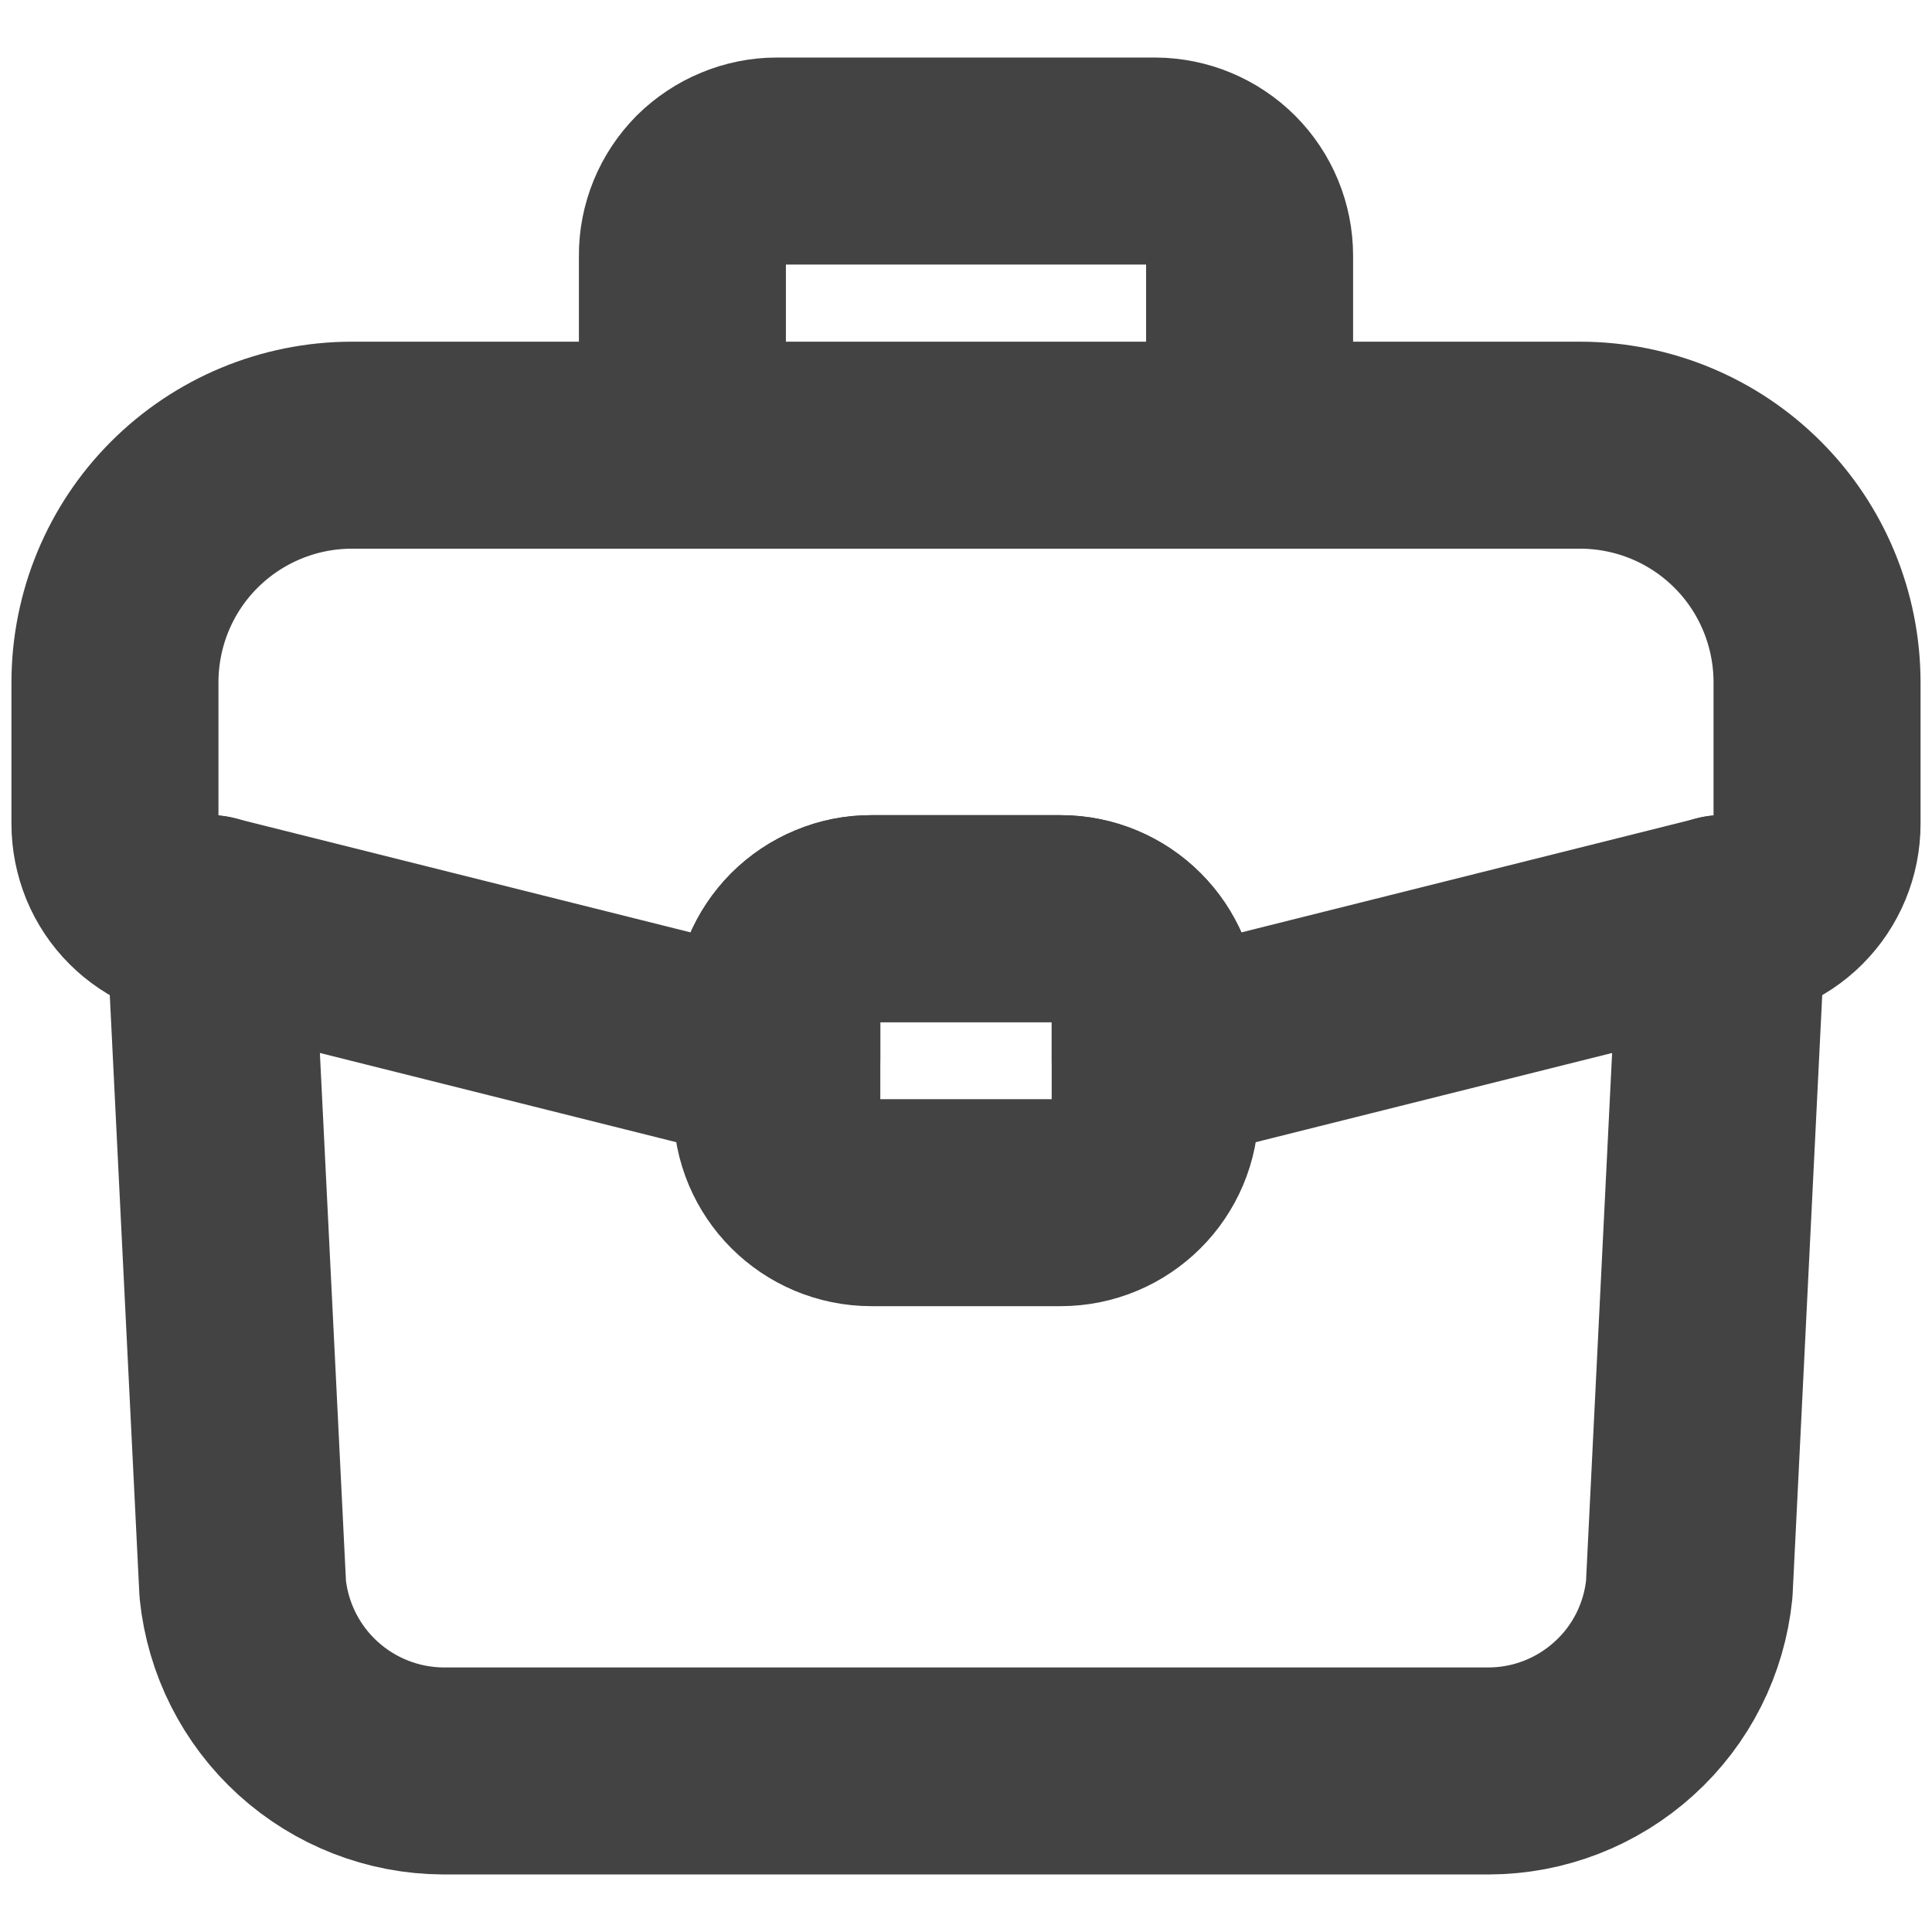
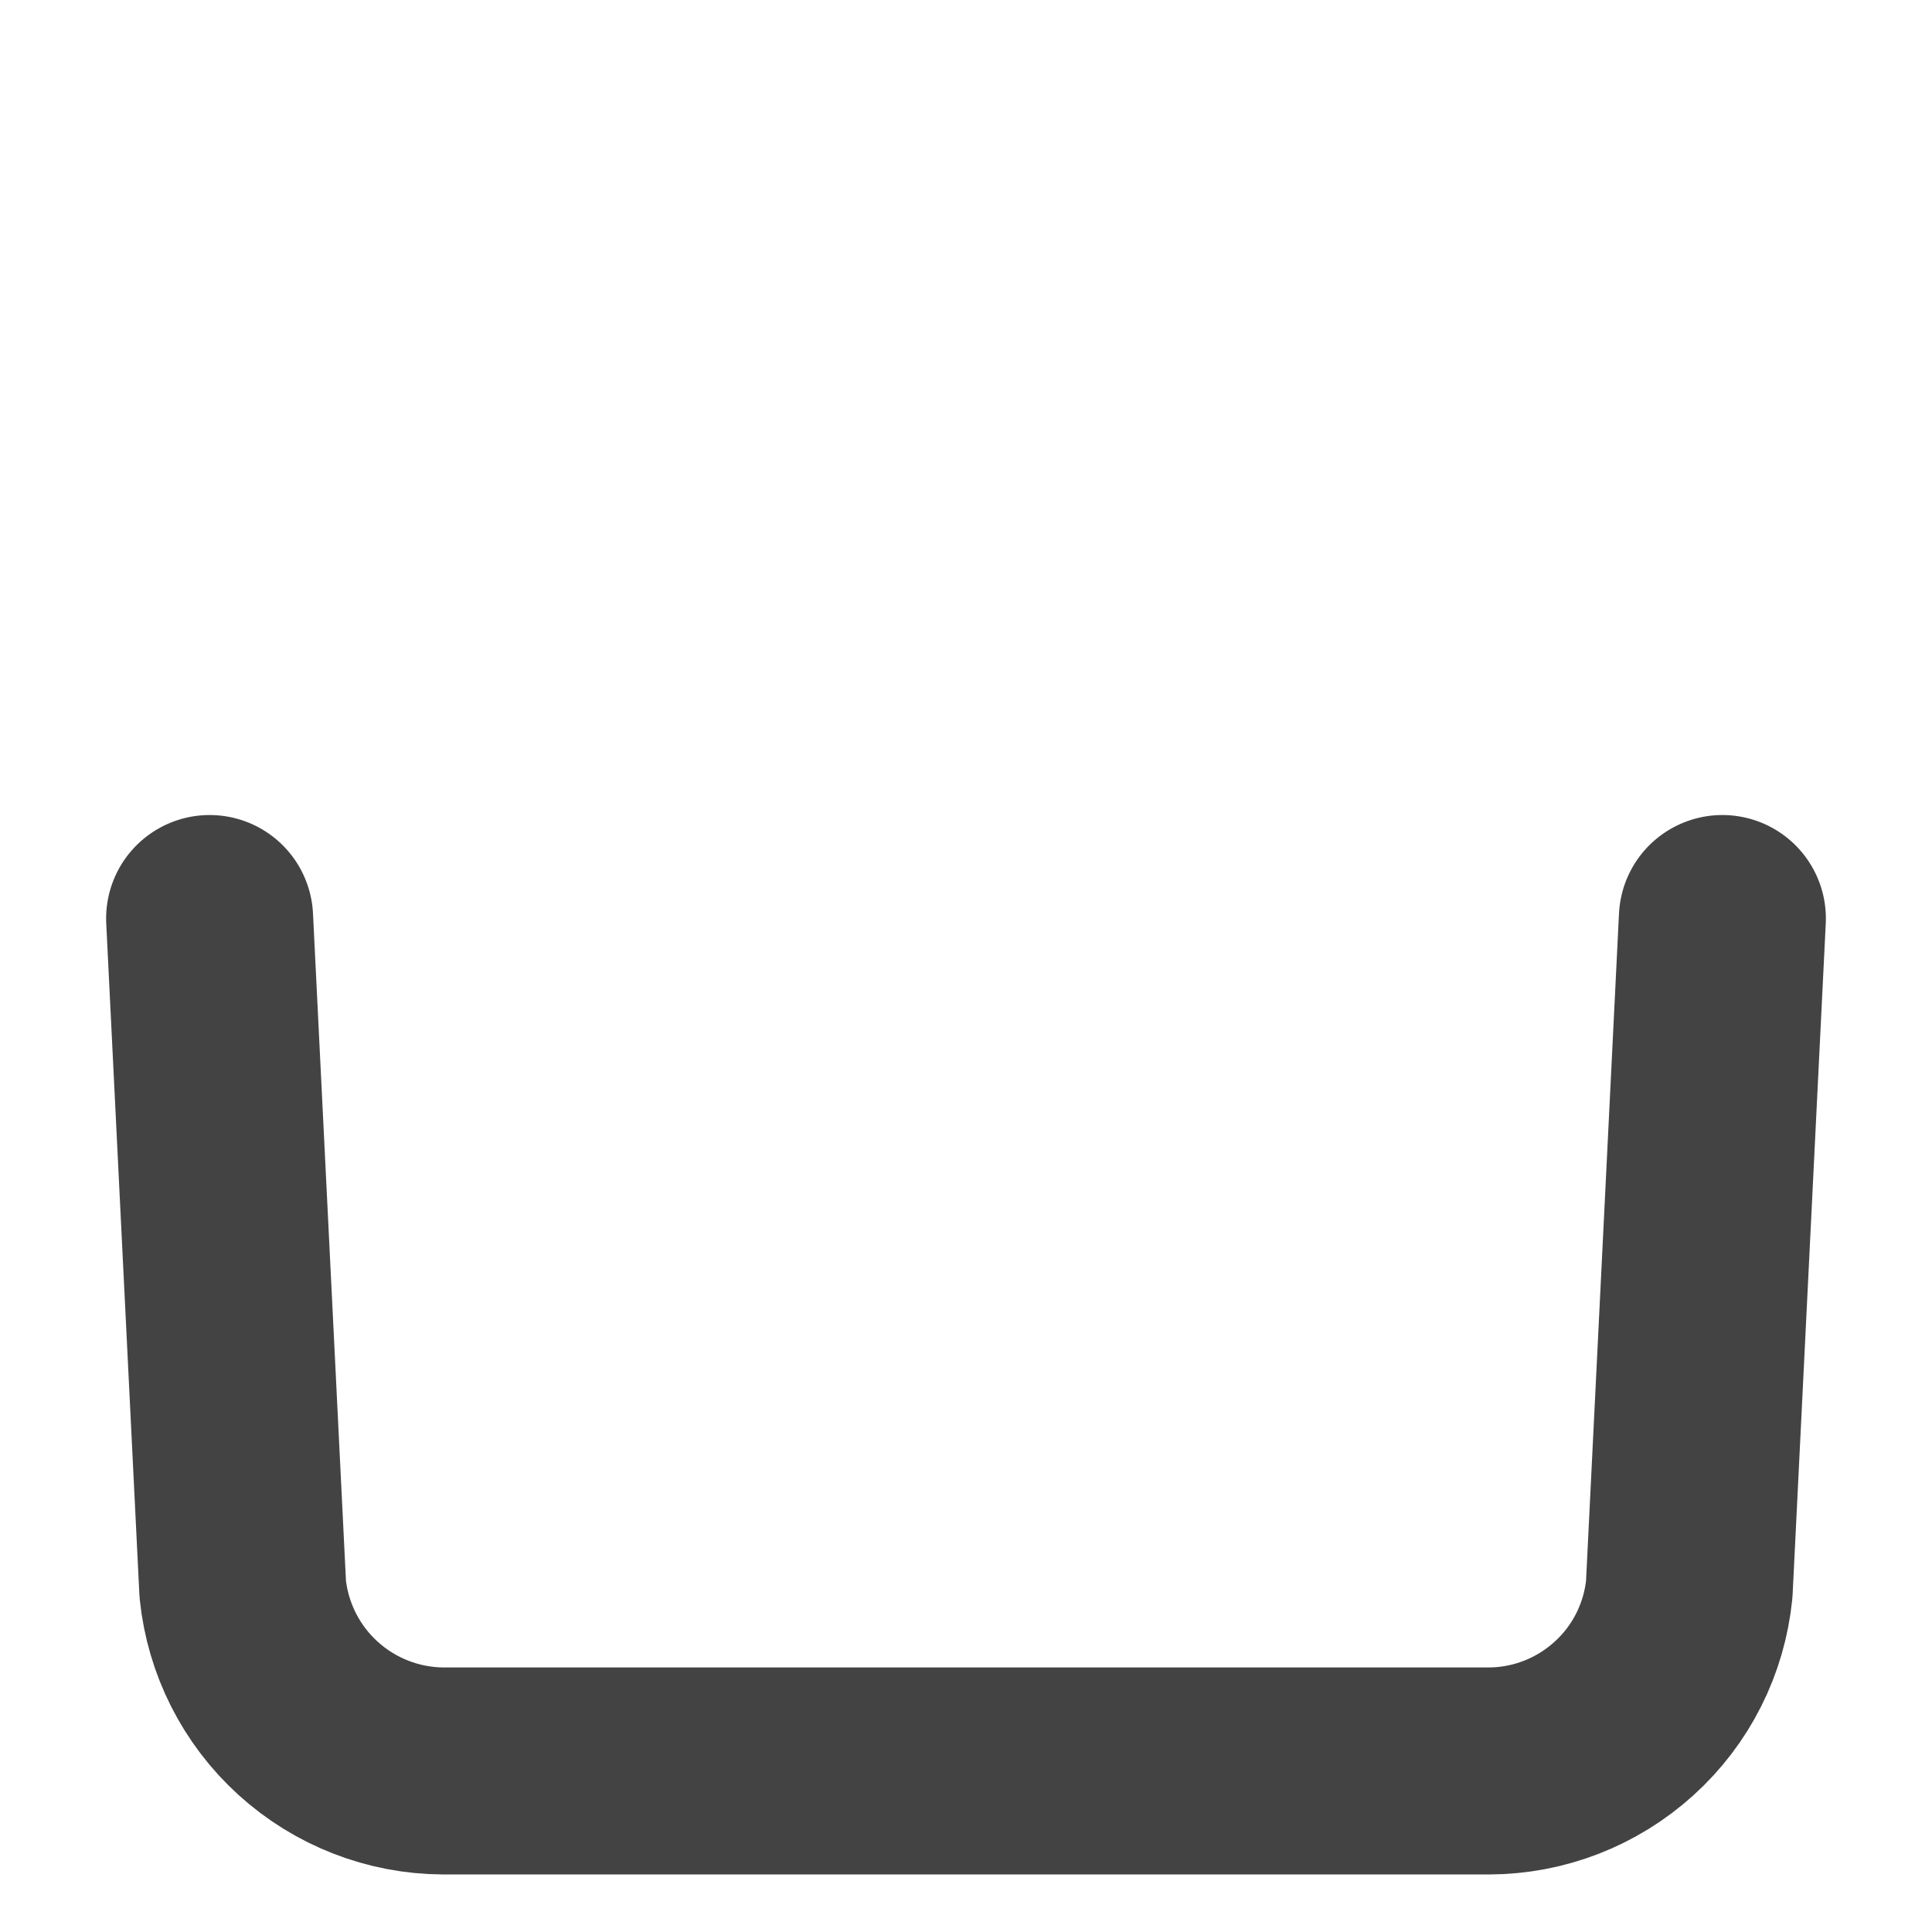
<svg xmlns="http://www.w3.org/2000/svg" width="14" height="14" viewBox="0 0 14 14" fill="none">
-   <path d="M13.167 4.941V5.971C13.167 6.152 13.095 6.327 12.966 6.456C12.838 6.584 12.663 6.657 12.481 6.657L8.371 7.686V7.343C8.371 7.161 8.299 6.987 8.17 6.858C8.042 6.729 7.867 6.657 7.685 6.657H6.315C6.225 6.656 6.135 6.674 6.052 6.709C5.969 6.743 5.893 6.794 5.829 6.857C5.766 6.921 5.715 6.997 5.681 7.08C5.647 7.164 5.629 7.253 5.629 7.343V7.686L1.519 6.657C1.429 6.657 1.339 6.639 1.256 6.604C1.173 6.57 1.097 6.519 1.033 6.455C0.97 6.392 0.919 6.316 0.885 6.233C0.851 6.149 0.833 6.06 0.833 5.97V4.942C0.834 4.487 1.014 4.051 1.335 3.73C1.657 3.408 2.092 3.227 2.547 3.226H11.453C11.908 3.227 12.344 3.408 12.665 3.73C12.986 4.051 13.166 4.487 13.167 4.942" stroke="#434343" stroke-width="1.5" stroke-linecap="round" stroke-linejoin="round" />
  <path d="M1.519 6.656L1.759 11.515C1.796 11.875 1.965 12.209 2.233 12.452C2.501 12.695 2.849 12.831 3.211 12.833H10.789C11.152 12.832 11.5 12.696 11.768 12.453C12.037 12.21 12.205 11.876 12.241 11.515L12.481 6.656" stroke="#434343" stroke-width="1.5" stroke-linecap="round" stroke-linejoin="round" />
-   <path d="M9.055 3.225V1.853C9.055 1.672 8.983 1.497 8.855 1.369C8.726 1.24 8.552 1.168 8.371 1.167H5.629C5.539 1.167 5.45 1.185 5.367 1.22C5.284 1.254 5.208 1.305 5.144 1.368C5.081 1.432 5.03 1.508 4.996 1.591C4.962 1.675 4.944 1.764 4.945 1.854V3.226M7.685 6.657H6.315C6.133 6.657 5.958 6.729 5.83 6.858C5.701 6.987 5.629 7.161 5.629 7.343V8.03C5.629 8.409 5.936 8.715 6.315 8.715H7.685C8.063 8.715 8.371 8.409 8.371 8.029V7.343C8.371 6.964 8.064 6.657 7.685 6.657Z" stroke="#434343" stroke-width="1.5" stroke-linecap="round" stroke-linejoin="round" />
</svg>